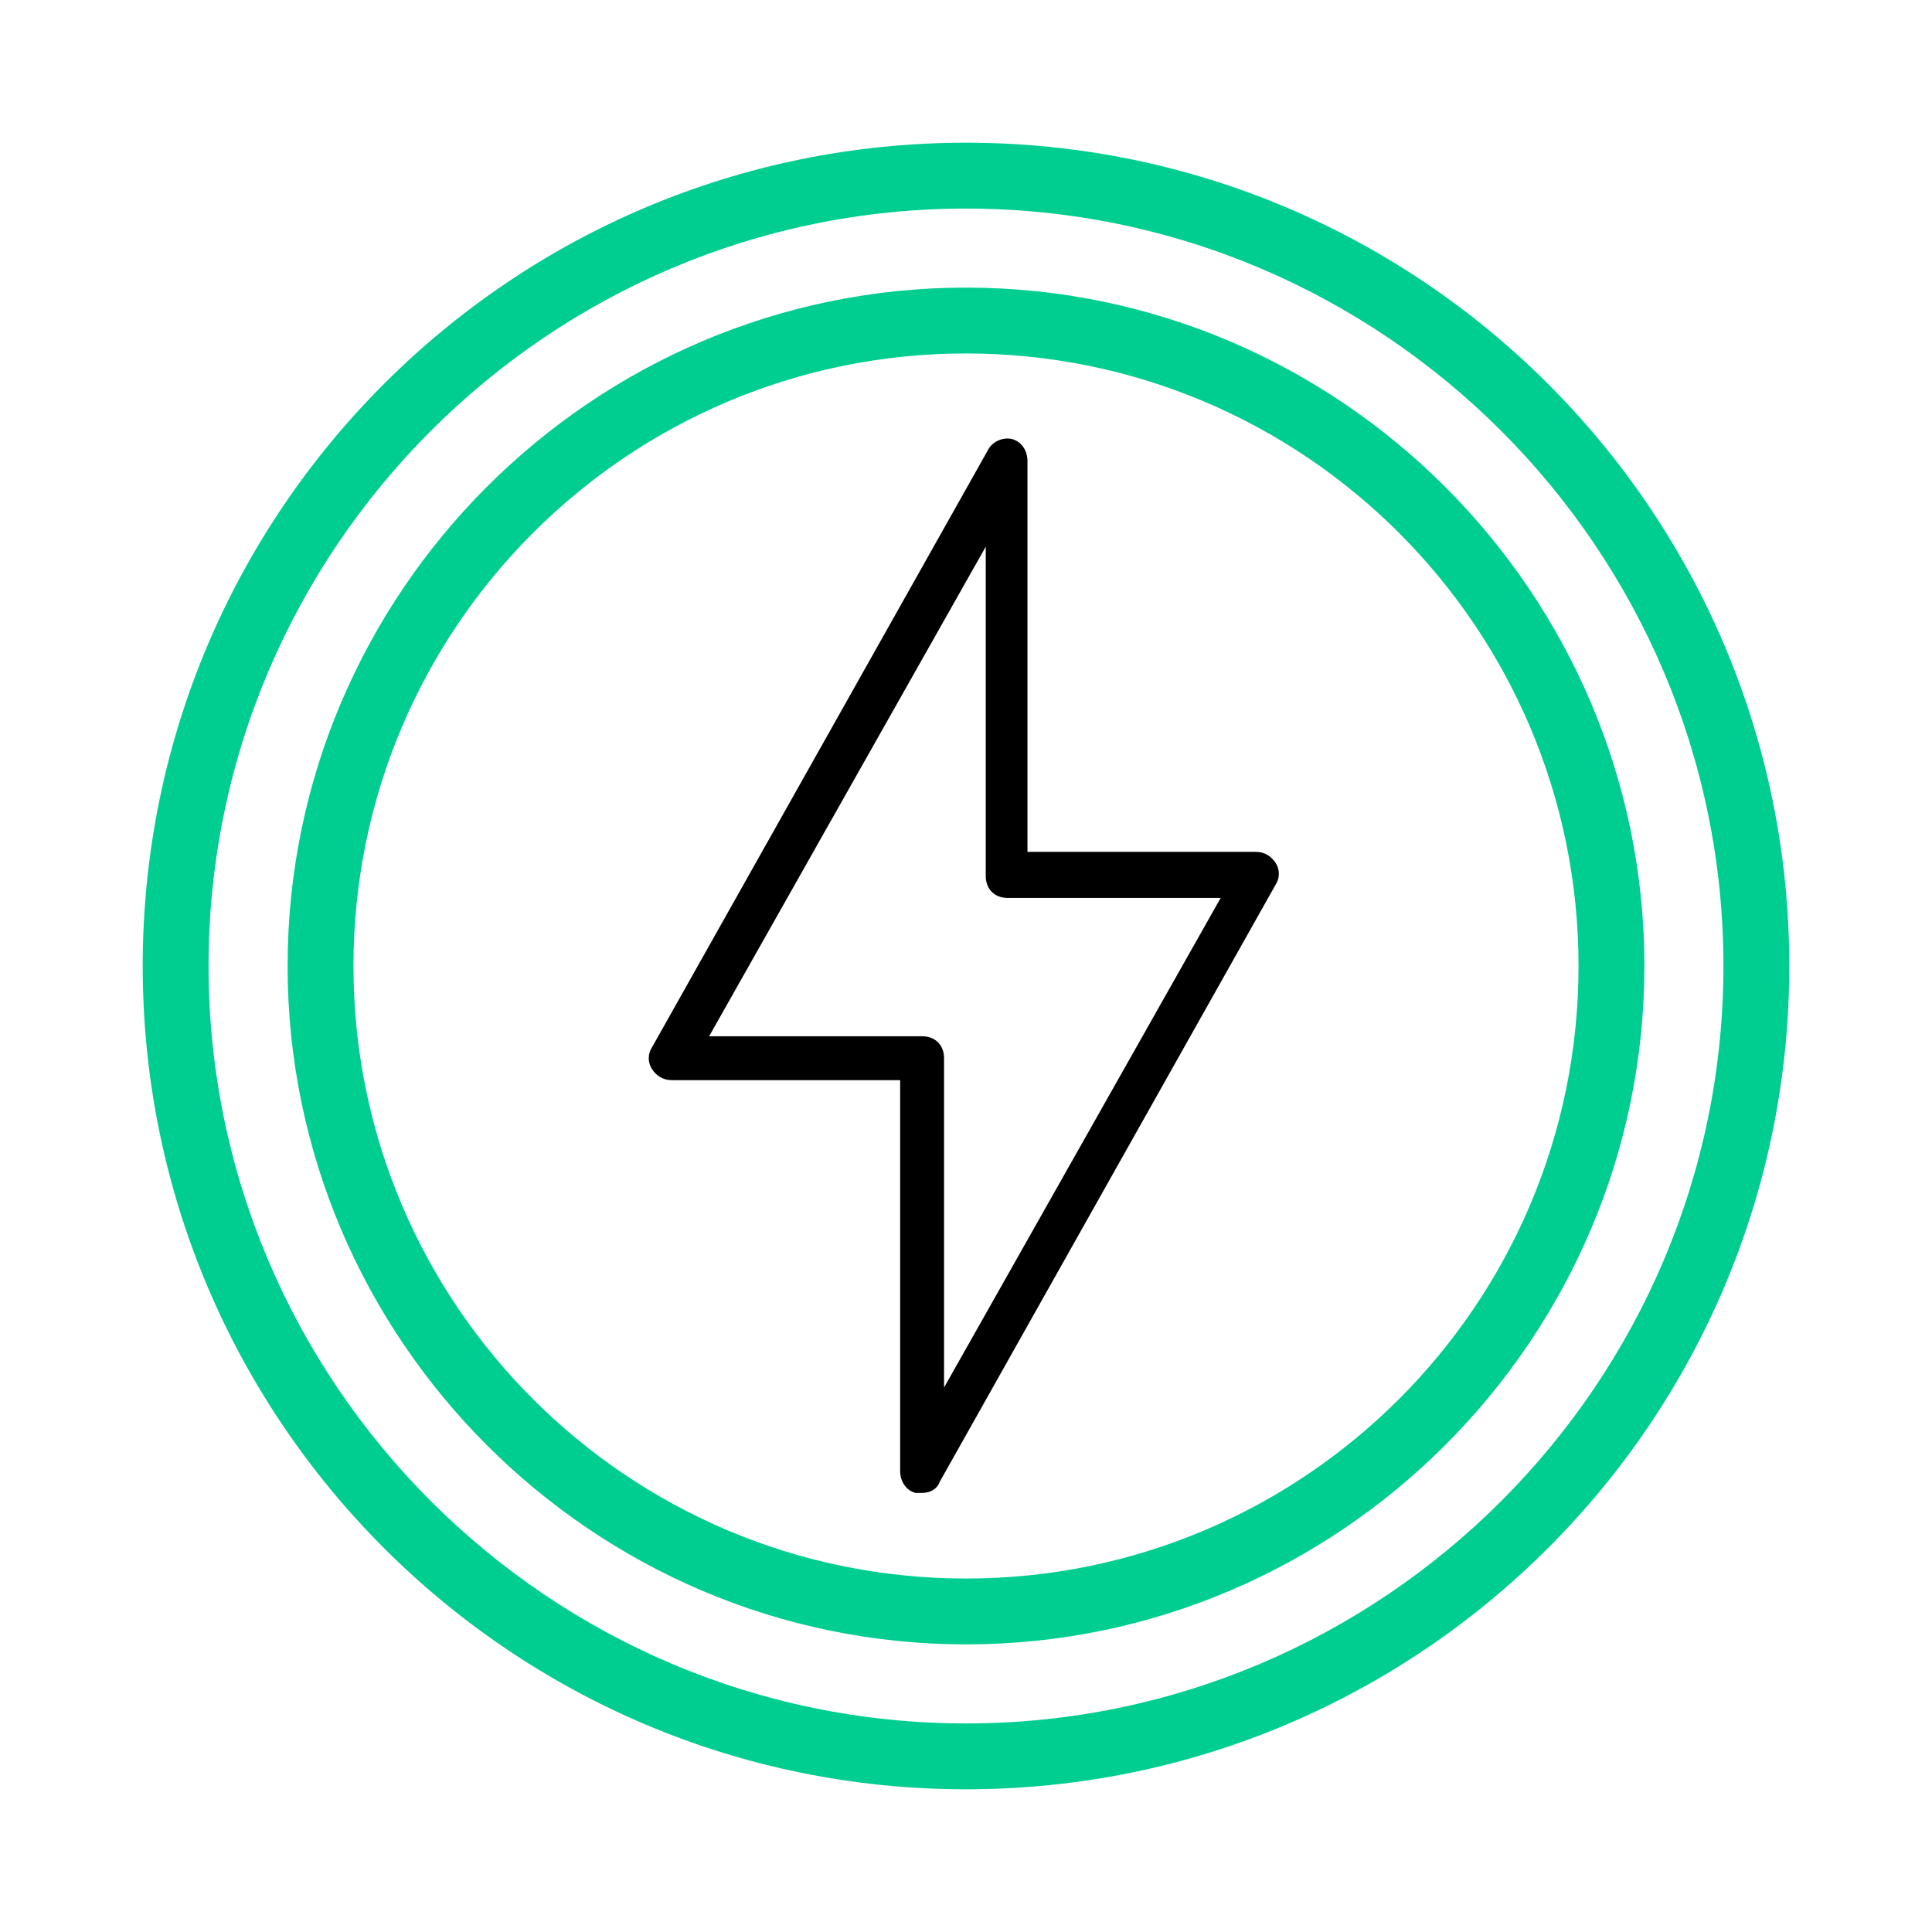
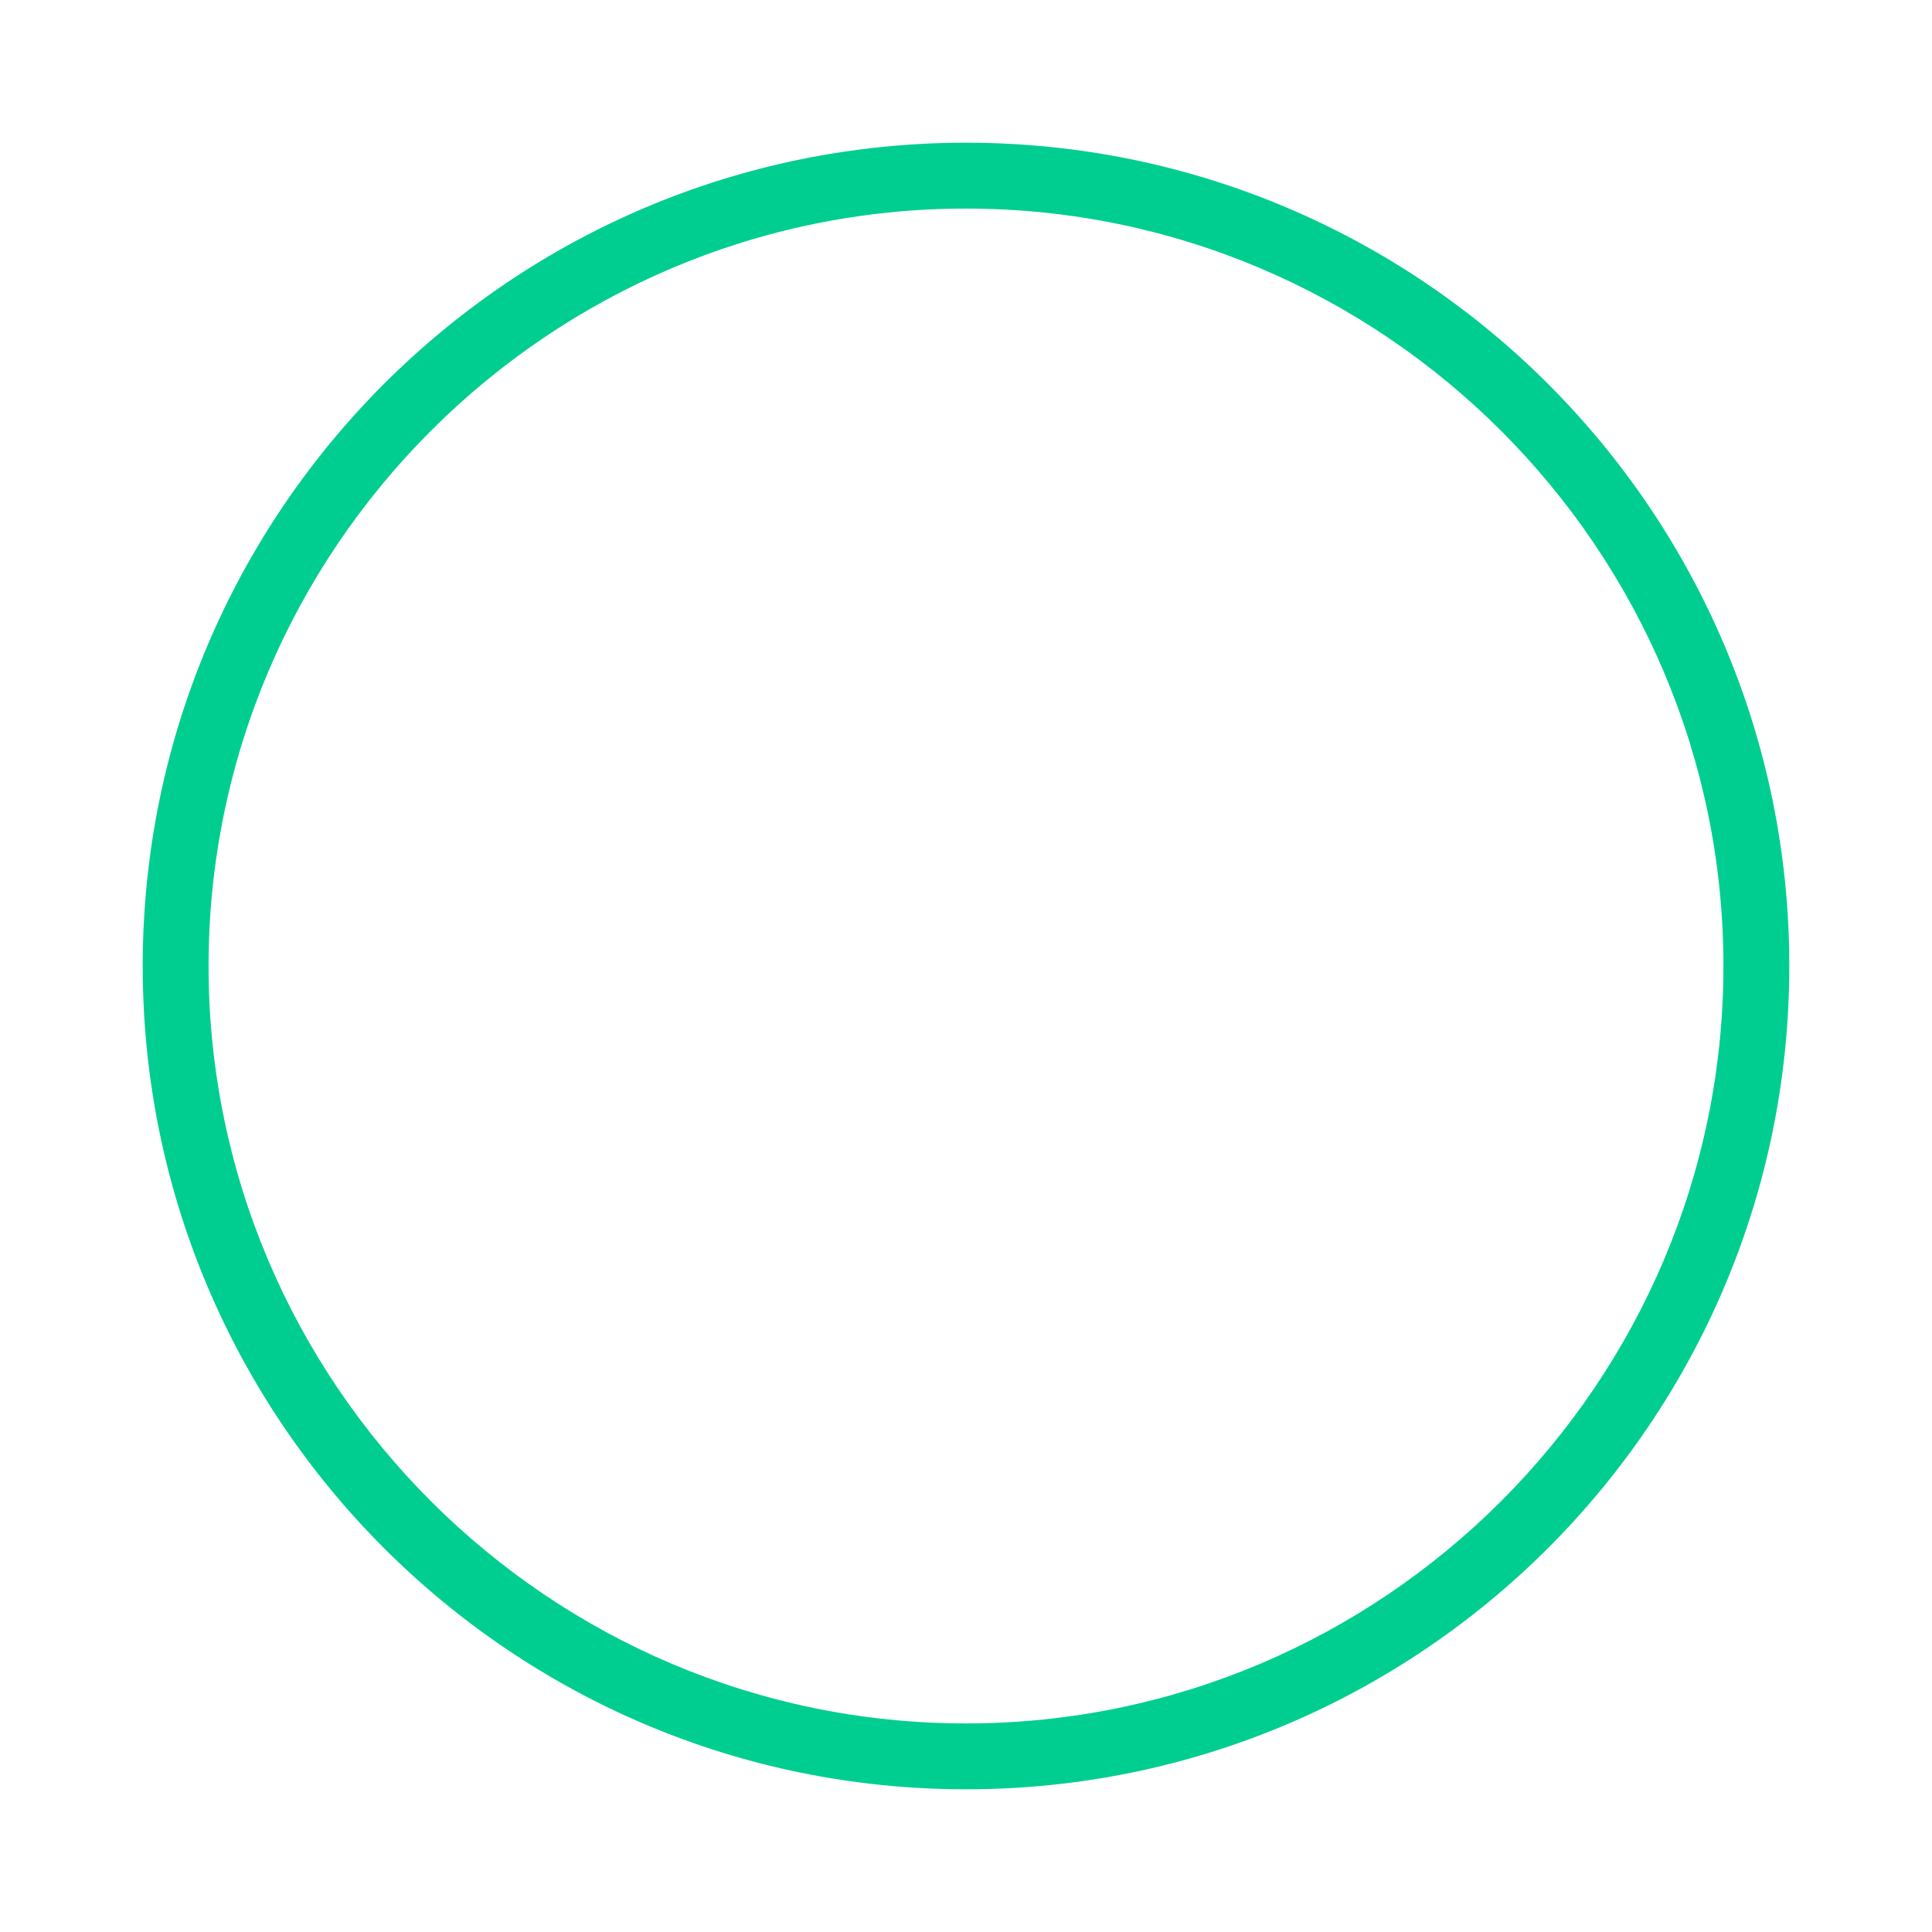
<svg xmlns="http://www.w3.org/2000/svg" version="1.1" id="Layer_1" x="0px" y="0px" viewBox="0 0 88 88" style="enable-background:new 0 0 88 88;" xml:space="preserve">
  <style type="text/css">
	.st0{fill:#00CE90;}
</style>
  <g>
    <path class="st0" d="M44,81.5C23.3,81.5,6.5,64.7,6.5,44S23.3,6.5,44,6.5S81.5,23.3,81.5,44S64.7,81.5,44,81.5z M44,9.5   C25,9.5,9.5,25,9.5,44S25,78.5,44,78.5S78.5,63,78.5,44S63,9.5,44,9.5z" />
-     <path class="st0" d="M44,74.9C27,74.9,13.1,61,13.1,44S27,13.1,44,13.1S74.9,27,74.9,44S61,74.9,44,74.9z M44,16.1   c-15.4,0-27.9,12.5-27.9,27.9S28.6,71.9,44,71.9S71.9,59.4,71.9,44S59.4,16.1,44,16.1z" />
-     <path d="M42,68c-0.1,0-0.2,0-0.3,0c-0.4-0.1-0.7-0.5-0.7-1V49.2H30.6c-0.4,0-0.7-0.2-0.9-0.5s-0.2-0.7,0-1L45,20.5   c0.2-0.4,0.7-0.6,1.1-0.5c0.4,0.1,0.7,0.5,0.7,1v17.8h10.4c0.4,0,0.7,0.2,0.9,0.5s0.2,0.7,0,1L42.8,67.5C42.7,67.8,42.4,68,42,68z    M32.3,47.2H42c0.6,0,1,0.4,1,1v15l12.6-22.3h-9.7c-0.6,0-1-0.4-1-1v-15L32.3,47.2z" />
  </g>
</svg>